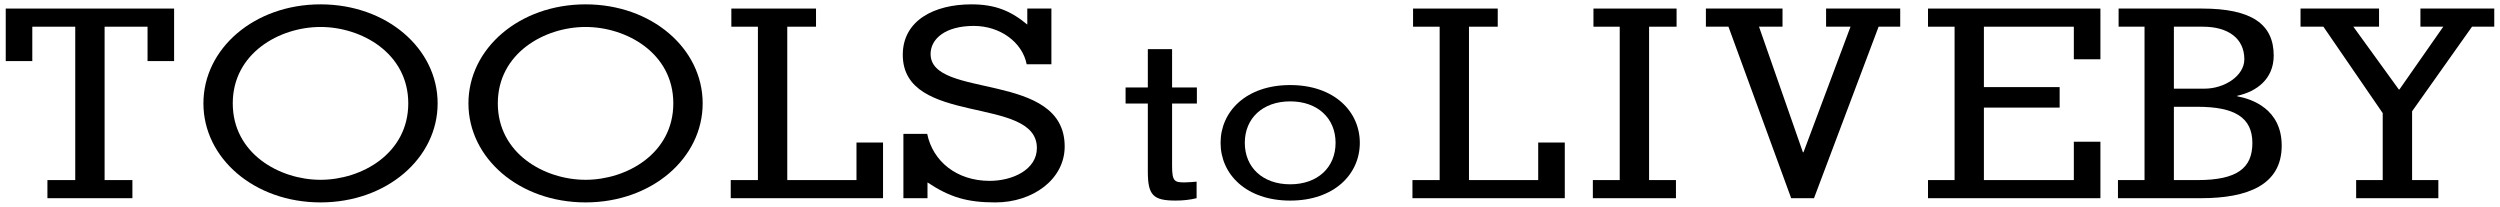
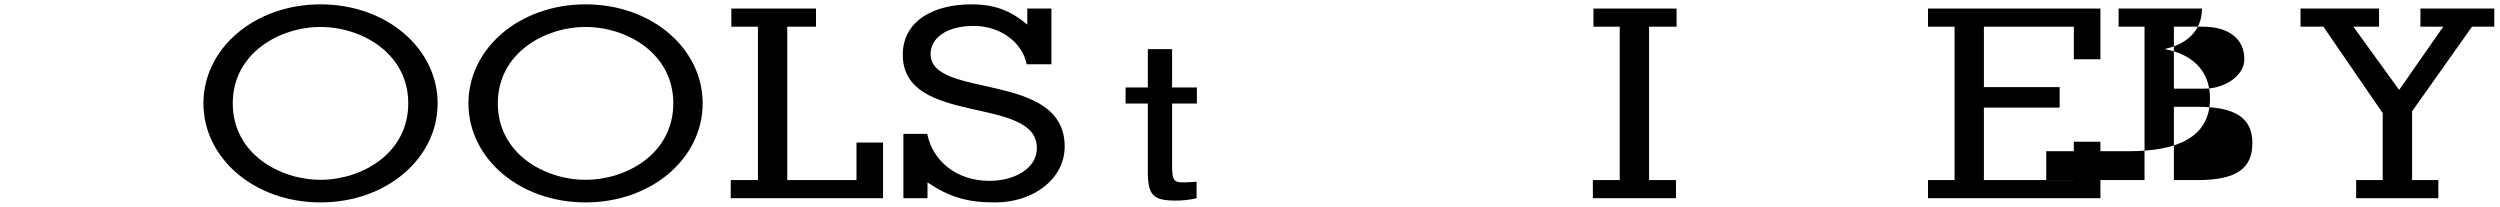
<svg xmlns="http://www.w3.org/2000/svg" version="1.1" id="Layer_1" x="0px" y="0px" width="266px" height="22px" viewBox="0 0 266 22" enable-background="new 0 0 266 22" xml:space="preserve">
  <g>
-     <polygon points="0.61,6.499 0.61,0.911 18.525,0.911 18.525,6.499 15.699,6.499 15.699,2.841 11.129,2.841 11.129,19.16    14.088,19.16 14.088,21.088 5.046,21.088 5.046,19.16 8.006,19.16 8.006,2.841 3.437,2.841 3.437,6.499  " />
    <path d="M46.564,10.998c0,5.843-5.425,10.538-12.458,10.538c-7.037,0-12.462-4.695-12.462-10.538   c0-5.838,5.425-10.535,12.462-10.535C41.139,0.463,46.564,5.16,46.564,10.998 M24.766,10.998c0,5.339,4.967,8.133,9.34,8.133   c4.369,0,9.334-2.794,9.334-8.133c0-5.334-4.965-8.128-9.334-8.128C29.733,2.87,24.766,5.664,24.766,10.998" />
    <path d="M74.764,10.998c0,5.843-5.425,10.538-12.46,10.538c-7.035,0-12.462-4.695-12.462-10.538   c0-5.838,5.427-10.535,12.462-10.535C69.339,0.463,74.764,5.16,74.764,10.998 M52.967,10.998c0,5.339,4.965,8.133,9.337,8.133   s9.337-2.794,9.337-8.133c0-5.334-4.965-8.128-9.337-8.128S52.967,5.664,52.967,10.998" />
    <polygon points="77.816,2.841 77.816,0.911 86.824,0.911 86.824,2.841 83.765,2.841 83.765,19.16 91.13,19.16 91.13,15.165    93.955,15.165 93.955,21.088 77.75,21.088 77.75,19.16 80.642,19.16 80.642,2.841  " />
    <path d="M98.654,14.243c0.592,2.904,3.121,5.001,6.639,5.001c2.465,0,5.031-1.201,5.031-3.494c0-5.644-14.269-2.265-14.269-9.919   c0-3.662,3.355-5.368,7.299-5.368c2.498,0,4.176,0.671,5.95,2.152V0.911h2.565v5.926h-2.631c-0.46-2.348-2.827-4.079-5.621-4.079   c-3.024,0-4.602,1.366-4.602,2.99c0,4.835,14.267,1.761,14.267,9.835c0,3.493-3.385,5.954-7.364,5.954   c-2.991,0-4.832-0.532-7.233-2.126v1.677h-2.563v-6.844H98.654z" />
    <path d="M127.348,9.305v1.708h-2.638v6.656c0,1.632,0.271,1.739,1.32,1.739c0.42,0,0.869-0.051,1.288-0.079v1.759   c-0.719,0.177-1.469,0.254-2.219,0.254c-2.397,0-2.97-0.558-2.97-3.085v-7.244h-2.367V9.305h2.367V5.226h2.581v4.079H127.348z" />
-     <path d="M137.276,9.05c4.678,0,7.408,2.806,7.408,6.149c0,3.338-2.73,6.144-7.408,6.144c-4.68,0-7.407-2.806-7.407-6.144   C129.869,11.856,132.596,9.05,137.276,9.05 M132.447,15.199c0,2.624,1.919,4.411,4.829,4.411c2.911,0,4.829-1.787,4.829-4.411   c0-2.628-1.918-4.413-4.829-4.413C134.366,10.786,132.447,12.571,132.447,15.199" />
-     <polygon points="150.35,2.841 150.35,0.911 159.359,0.911 159.359,2.841 156.299,2.841 156.299,19.16 163.665,19.16    163.665,15.165 166.493,15.165 166.493,21.088 150.285,21.088 150.285,19.16 153.179,19.16 153.179,2.841  " />
    <polygon points="169.48,21.088 169.48,19.16 172.339,19.16 172.339,2.841 169.544,2.841 169.544,0.911 178.388,0.911    178.388,2.841 175.462,2.841 175.462,19.16 178.321,19.16 178.321,21.088  " />
-     <polygon points="181.507,0.911 189.66,0.911 189.66,2.841 187.159,2.841 191.828,16.198 191.893,16.198 196.895,2.841    194.295,2.841 194.295,0.911 202.183,0.911 202.183,2.841 199.883,2.841 193.01,21.088 190.581,21.088 183.908,2.841    181.507,2.841  " />
    <polygon points="205.14,21.088 205.14,19.16 207.967,19.16 207.967,2.841 205.14,2.841 205.14,0.911 223.484,0.911 223.484,6.307    220.656,6.307 220.656,2.841 211.087,2.841 211.087,9.268 219.146,9.268 219.146,11.448 211.087,11.448 211.087,19.16    220.656,19.16 220.656,15.079 223.484,15.079 223.484,21.088  " />
-     <path d="M225.351,19.16h2.827V2.841h-2.759v-1.93h8.873c5.229,0,7.63,1.621,7.63,5.001c0,2.489-1.81,3.832-3.879,4.279v0.056   c1.545,0.281,4.73,1.343,4.73,5.253c0,4.192-3.645,5.588-8.578,5.588h-8.844V19.16z M231.301,9.433h3.259   c2.135,0,4.238-1.369,4.238-3.127c0-2.209-1.711-3.465-4.405-3.465h-3.092V9.433z M231.301,19.16h2.534   c4.242,0,5.818-1.313,5.818-3.939c0-2.739-1.908-3.859-5.854-3.859h-2.498V19.16z" />
+     <path d="M225.351,19.16h2.827V2.841h-2.759v-1.93h8.873c0,2.489-1.81,3.832-3.879,4.279v0.056   c1.545,0.281,4.73,1.343,4.73,5.253c0,4.192-3.645,5.588-8.578,5.588h-8.844V19.16z M231.301,9.433h3.259   c2.135,0,4.238-1.369,4.238-3.127c0-2.209-1.711-3.465-4.405-3.465h-3.092V9.433z M231.301,19.16h2.534   c4.242,0,5.818-1.313,5.818-3.939c0-2.739-1.908-3.859-5.854-3.859h-2.498V19.16z" />
    <polygon points="244.777,0.911 253.13,0.911 253.13,2.841 250.397,2.841 255.234,9.52 255.298,9.52 259.963,2.841 257.533,2.841    257.533,0.911 265.39,0.911 265.39,2.841 263.022,2.841 256.647,11.84 256.647,19.16 259.44,19.16 259.44,21.088 250.694,21.088    250.694,19.16 253.521,19.16 253.521,12.036 247.21,2.841 244.777,2.841  " />
  </g>
</svg>